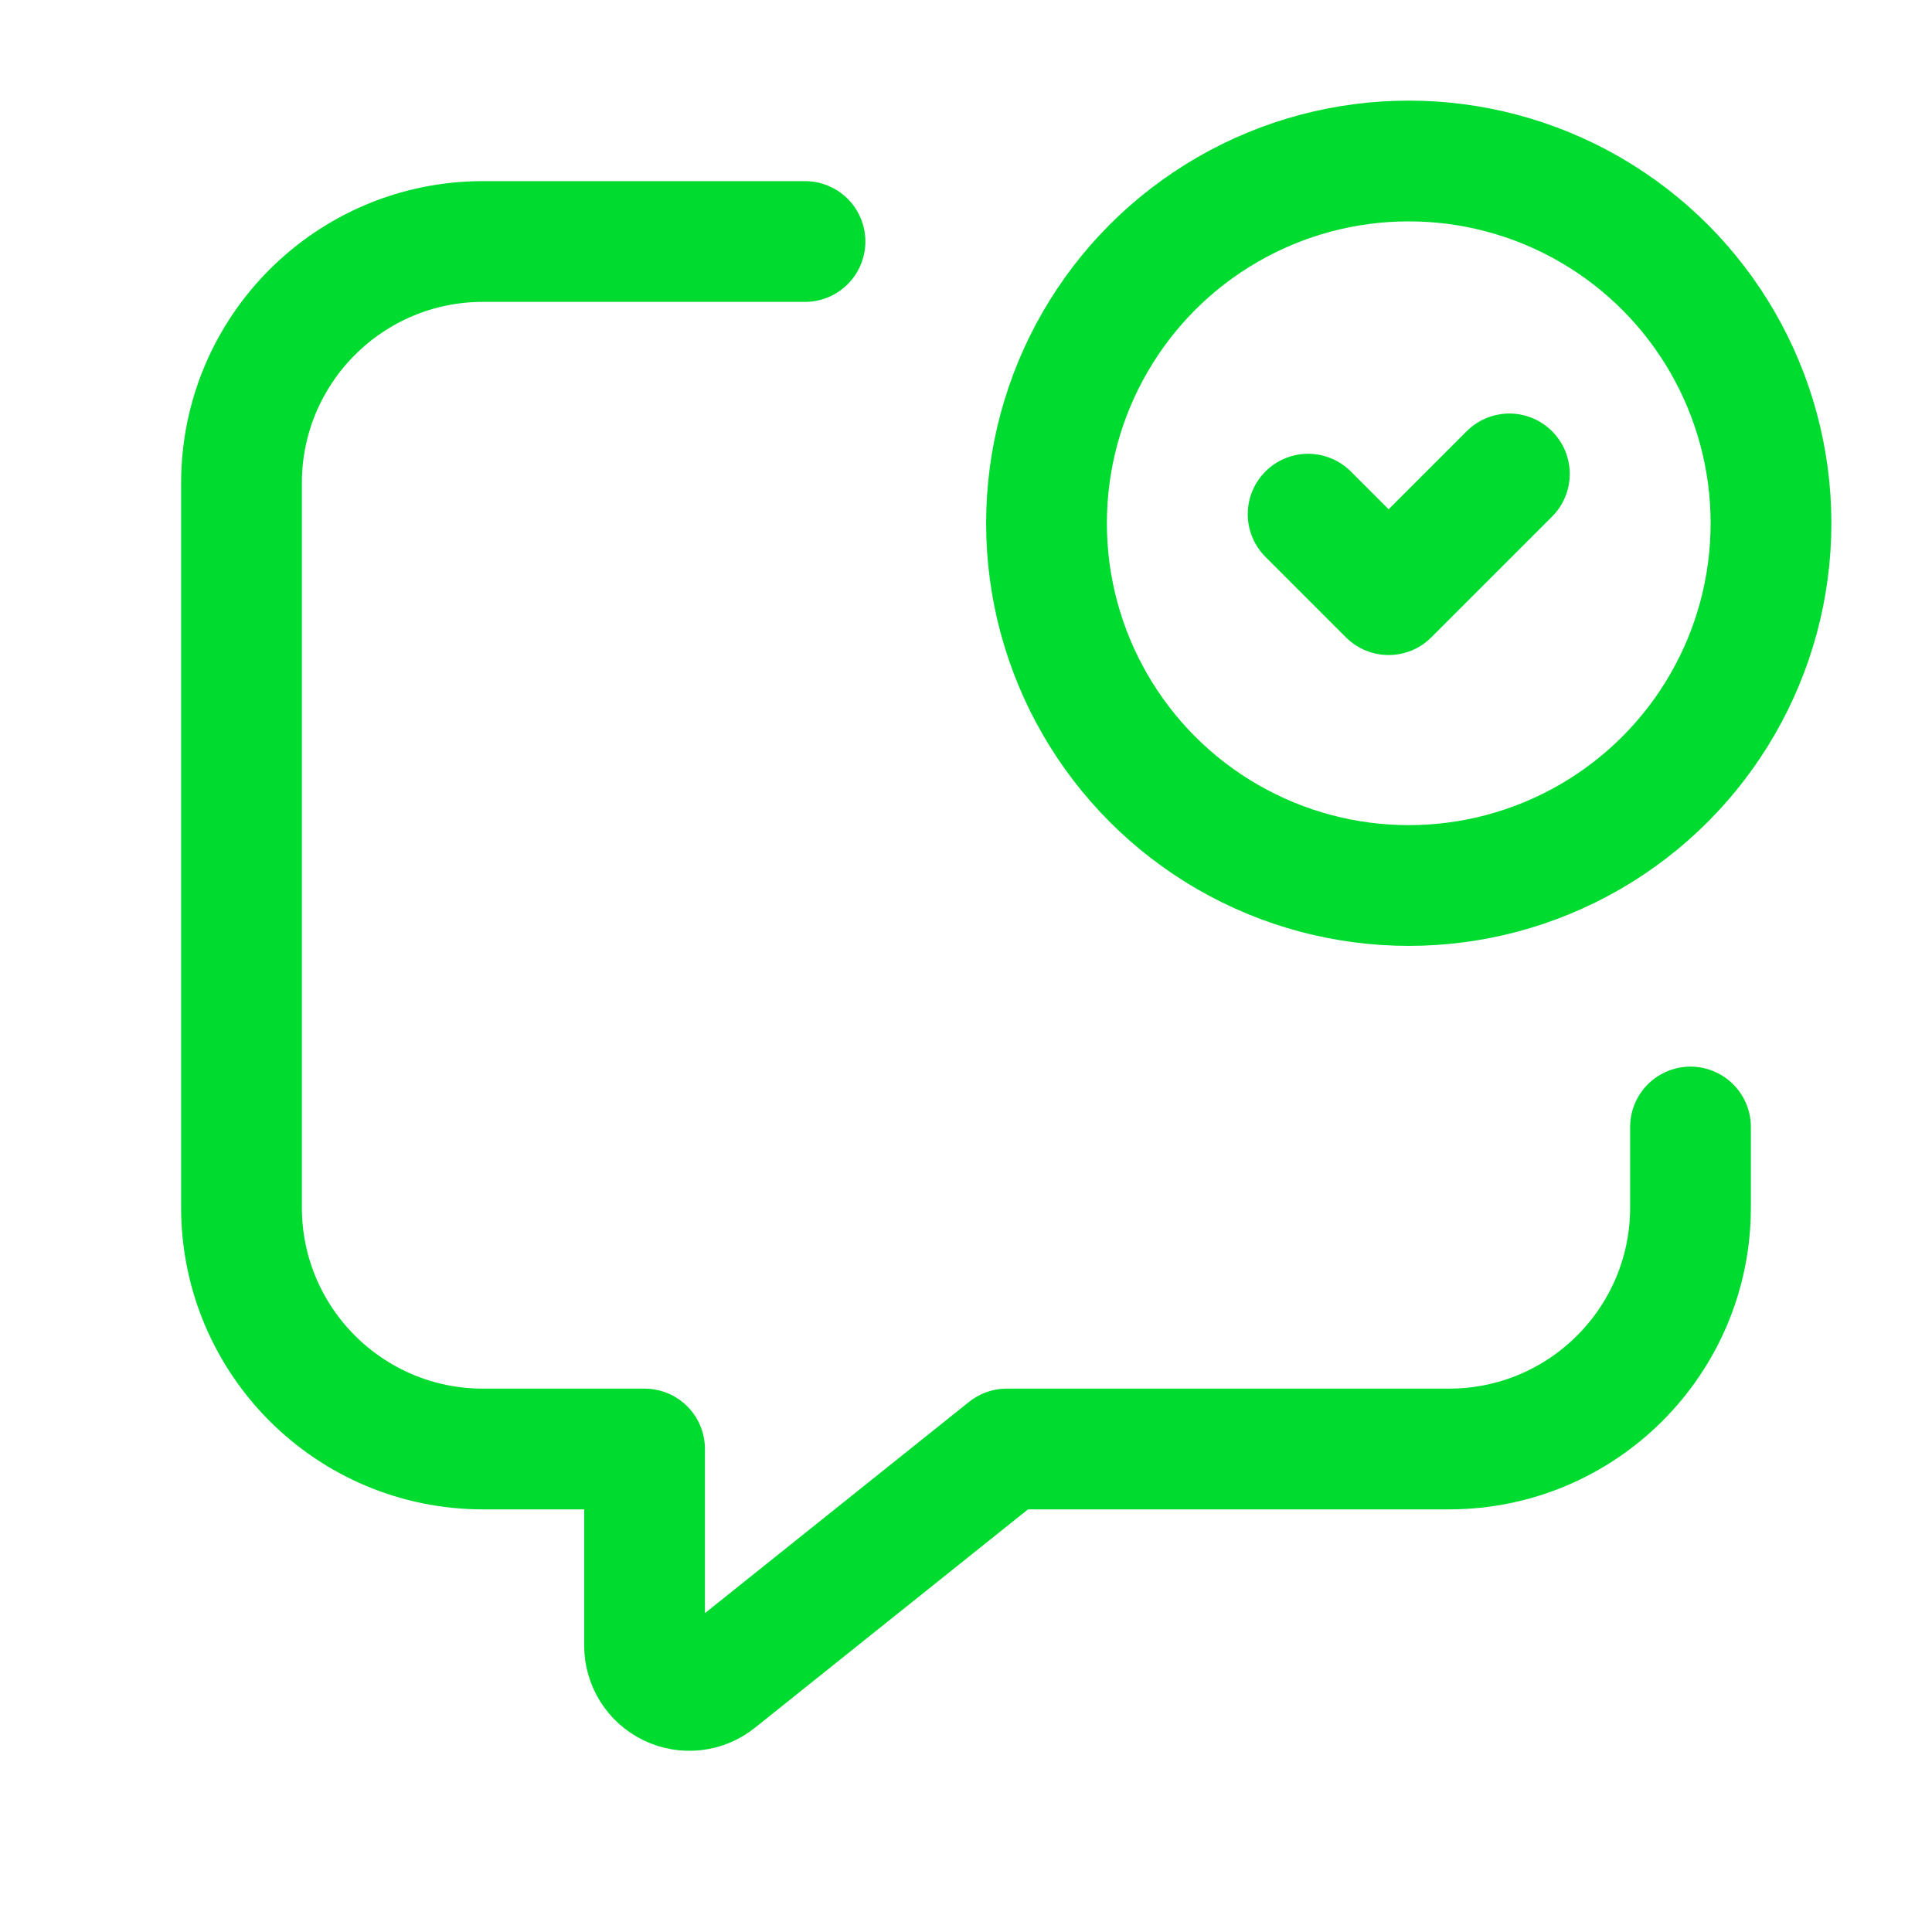
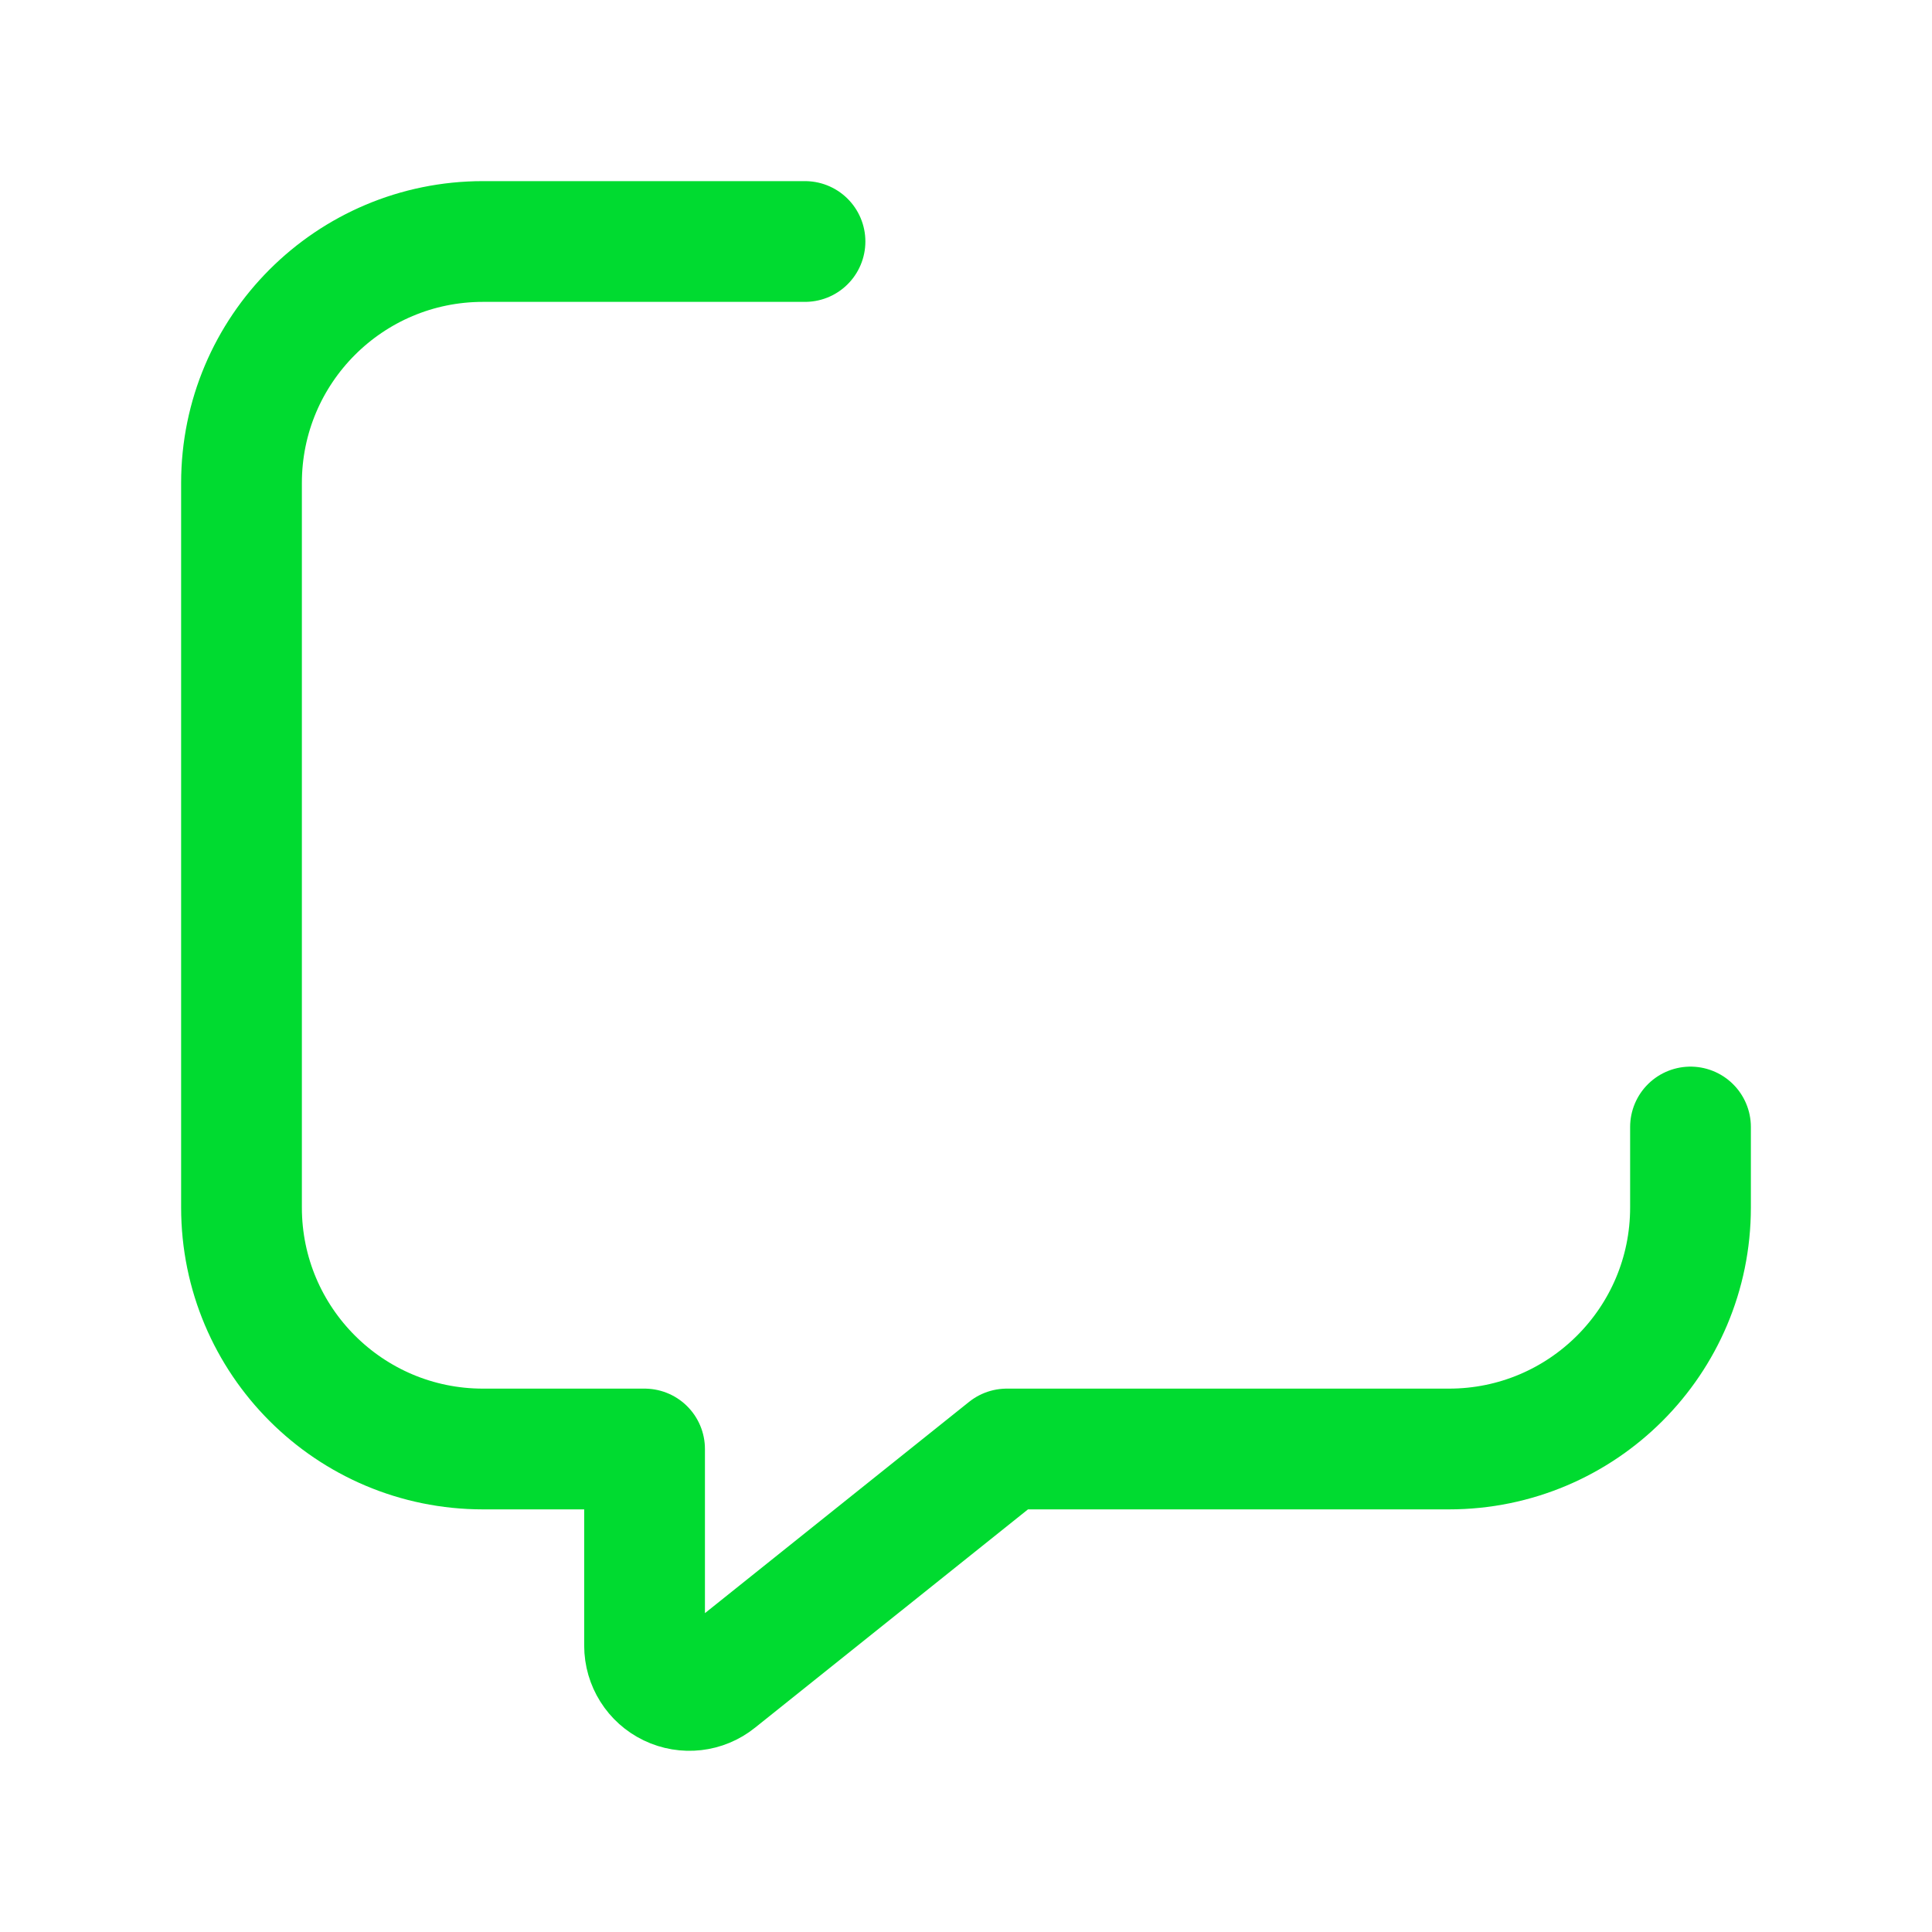
<svg xmlns="http://www.w3.org/2000/svg" width="24" height="24" viewBox="0 0 24 24" fill="none">
-   <circle cx="17.5" cy="6.5" r="4.5" stroke="#00DB30" stroke-width="1.5" stroke-linecap="round" stroke-linejoin="round" />
  <path d="M10 3H6C4.343 3 3 4.343 3 6V15C3 16.657 4.343 18 6 18H8.007V20.443C8.007 20.657 8.13 20.852 8.322 20.944C8.515 21.037 8.744 21.011 8.91 20.877L12.507 18H18C19.657 18 21 16.657 21 15V14" stroke="#00DB30" stroke-width="1.5" stroke-linecap="round" stroke-linejoin="round" />
-   <path d="M16.25 6.387L17.25 7.387L18.75 5.887" stroke="#00DB30" stroke-width="1.5" stroke-linecap="round" stroke-linejoin="round" />
</svg>